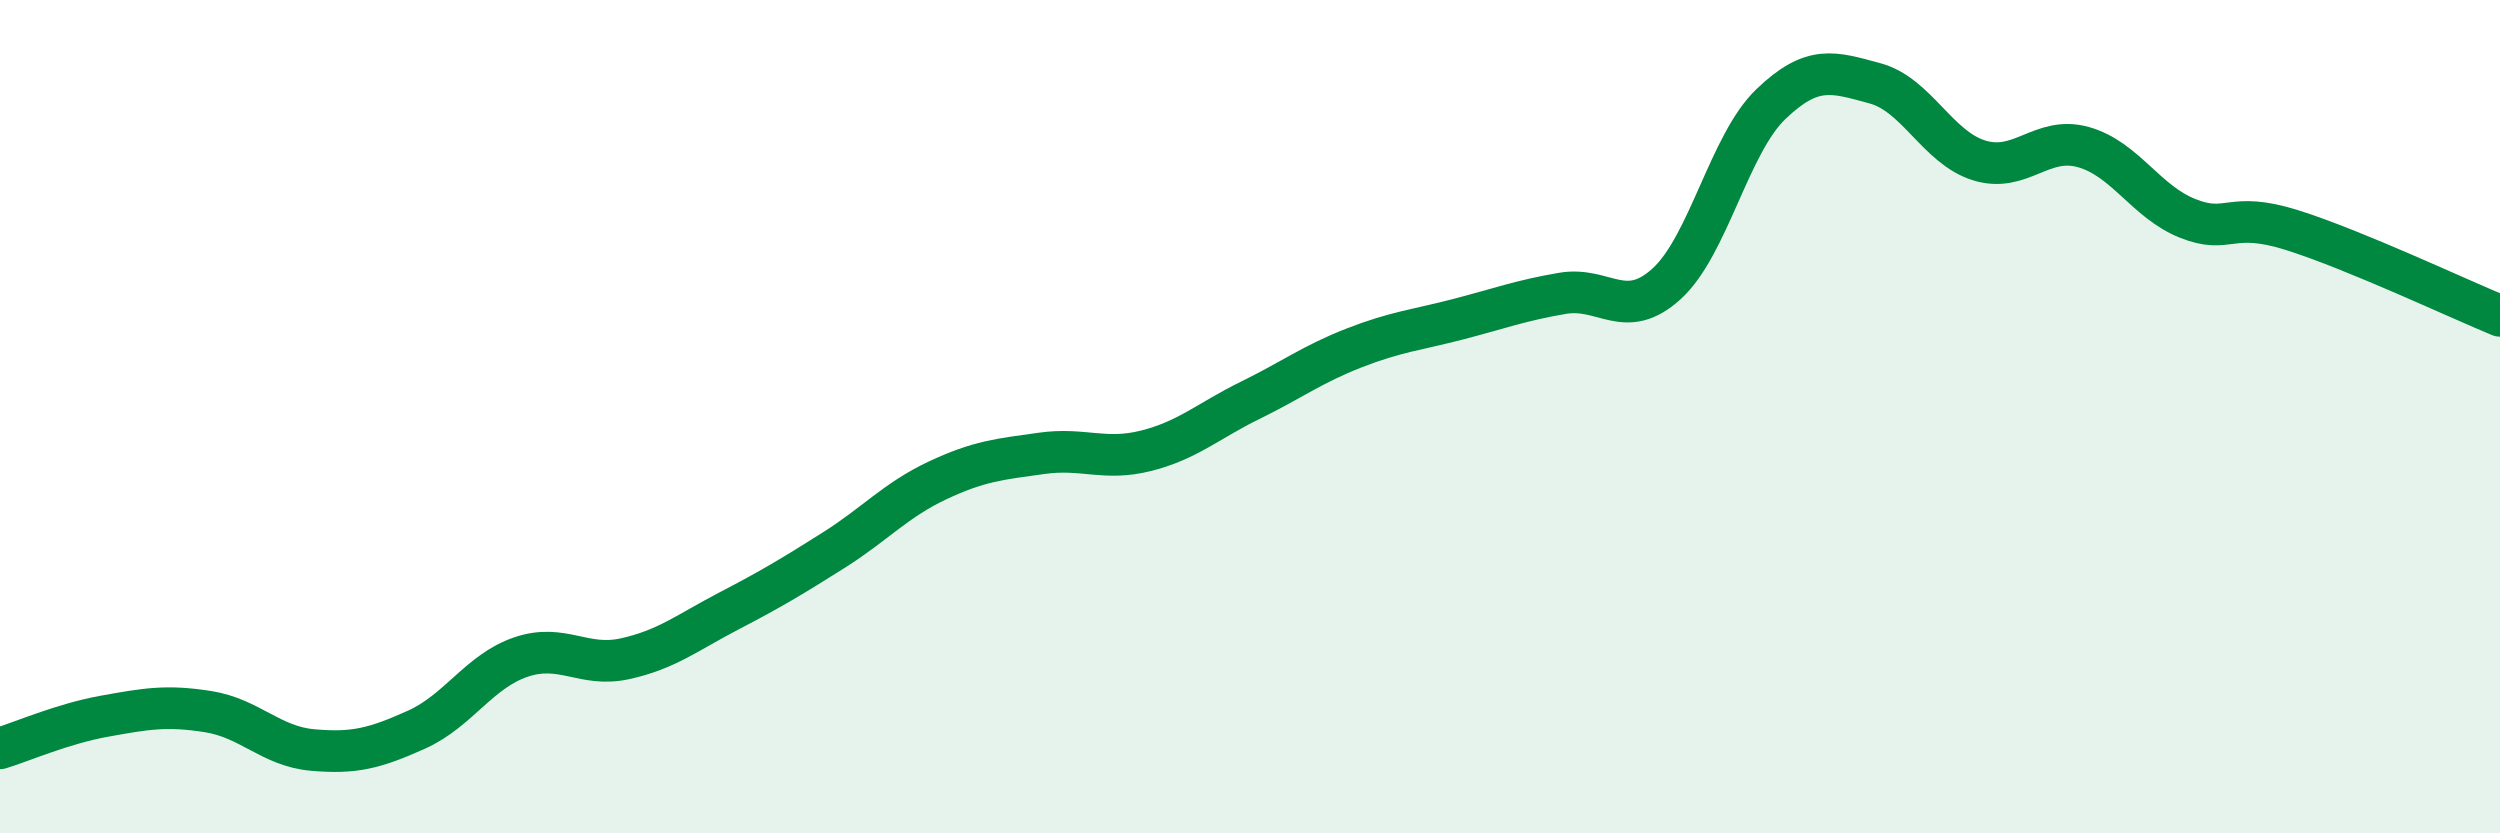
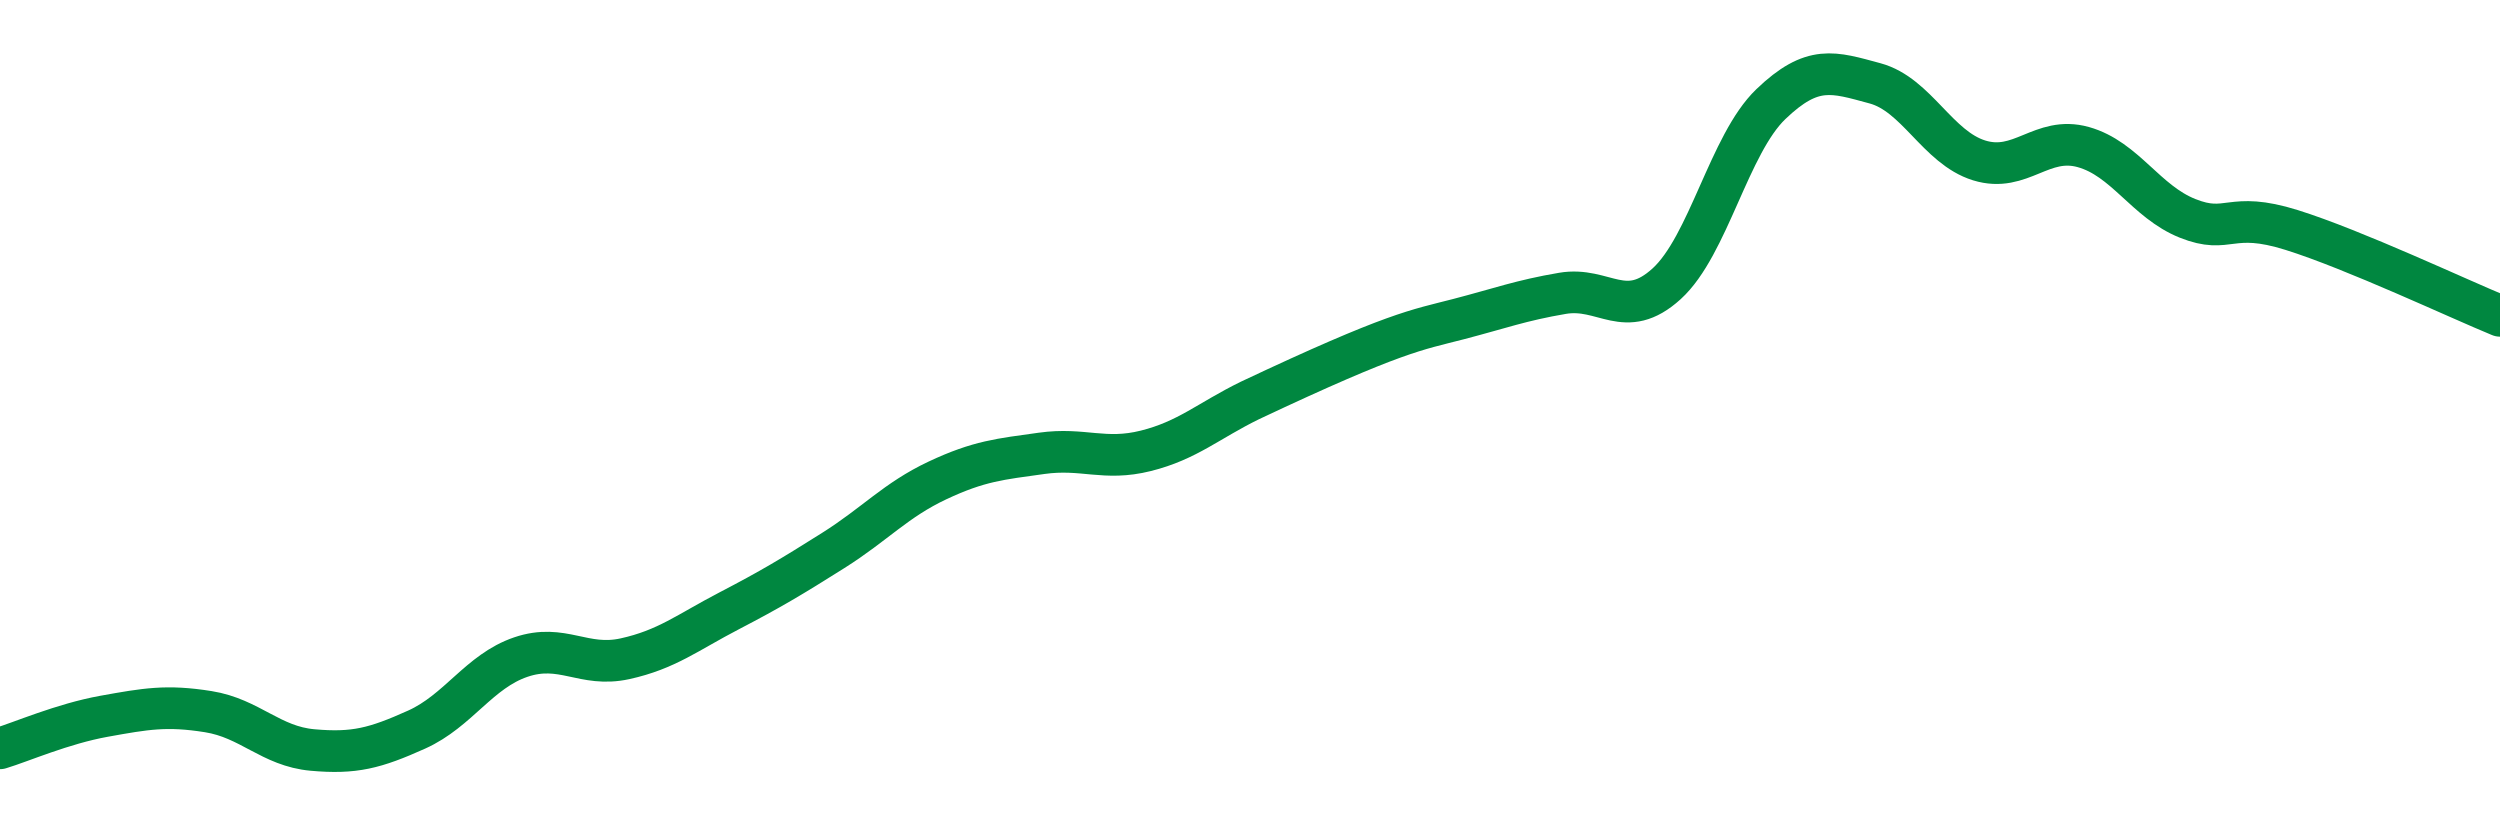
<svg xmlns="http://www.w3.org/2000/svg" width="60" height="20" viewBox="0 0 60 20">
-   <path d="M 0,17.96 C 0.5,17.81 1.5,17.37 2.5,17.19 C 3.5,17.01 4,16.92 5,17.08 C 6,17.24 6.5,17.91 7.5,18 C 8.5,18.09 9,17.96 10,17.51 C 11,17.06 11.5,16.11 12.5,15.77 C 13.5,15.43 14,16.03 15,15.81 C 16,15.59 16.5,15.18 17.5,14.66 C 18.5,14.14 19,13.84 20,13.21 C 21,12.58 21.5,12 22.5,11.53 C 23.5,11.06 24,11.02 25,10.88 C 26,10.74 26.5,11.07 27.5,10.82 C 28.5,10.57 29,10.1 30,9.61 C 31,9.12 31.5,8.74 32.5,8.35 C 33.5,7.96 34,7.92 35,7.66 C 36,7.4 36.5,7.21 37.5,7.04 C 38.5,6.87 39,7.72 40,6.81 C 41,5.9 41.5,3.46 42.5,2.5 C 43.5,1.54 44,1.73 45,2 C 46,2.27 46.5,3.54 47.5,3.85 C 48.5,4.16 49,3.25 50,3.53 C 51,3.81 51.5,4.84 52.5,5.24 C 53.5,5.64 53.5,5.05 55,5.52 C 56.5,5.99 59,7.17 60,7.58L60 20L0 20Z" fill="#008740" opacity="0.1" stroke-linecap="round" stroke-linejoin="round" />
-   <path d="M 0,17.96 C 0.5,17.81 1.5,17.37 2.5,17.19 C 3.5,17.01 4,16.92 5,17.08 C 6,17.24 6.5,17.91 7.5,18 C 8.5,18.09 9,17.96 10,17.51 C 11,17.06 11.5,16.11 12.5,15.77 C 13.5,15.43 14,16.03 15,15.81 C 16,15.59 16.5,15.18 17.5,14.66 C 18.5,14.14 19,13.84 20,13.21 C 21,12.58 21.5,12 22.5,11.53 C 23.5,11.06 24,11.02 25,10.88 C 26,10.74 26.5,11.07 27.5,10.82 C 28.5,10.57 29,10.1 30,9.61 C 31,9.12 31.5,8.74 32.5,8.35 C 33.5,7.96 34,7.92 35,7.66 C 36,7.4 36.5,7.21 37.5,7.04 C 38.5,6.87 39,7.72 40,6.81 C 41,5.9 41.5,3.46 42.5,2.5 C 43.5,1.54 44,1.73 45,2 C 46,2.27 46.5,3.54 47.5,3.85 C 48.5,4.16 49,3.25 50,3.53 C 51,3.81 51.5,4.84 52.5,5.24 C 53.5,5.64 53.5,5.05 55,5.52 C 56.5,5.99 59,7.17 60,7.58" stroke="#008740" stroke-width="1" fill="none" stroke-linecap="round" stroke-linejoin="round" />
+   <path d="M 0,17.96 C 0.5,17.81 1.5,17.37 2.5,17.19 C 3.5,17.01 4,16.92 5,17.08 C 6,17.24 6.5,17.91 7.5,18 C 8.5,18.09 9,17.96 10,17.51 C 11,17.06 11.5,16.11 12.5,15.77 C 13.5,15.43 14,16.03 15,15.81 C 16,15.59 16.5,15.18 17.5,14.66 C 18.5,14.14 19,13.84 20,13.21 C 21,12.58 21.5,12 22.5,11.53 C 23.5,11.06 24,11.02 25,10.88 C 26,10.74 26.5,11.07 27.5,10.82 C 28.5,10.57 29,10.1 30,9.61 C 33.5,7.96 34,7.92 35,7.66 C 36,7.4 36.5,7.21 37.5,7.04 C 38.5,6.87 39,7.72 40,6.81 C 41,5.9 41.5,3.46 42.5,2.5 C 43.5,1.54 44,1.73 45,2 C 46,2.27 46.5,3.54 47.5,3.85 C 48.5,4.16 49,3.25 50,3.53 C 51,3.81 51.5,4.84 52.5,5.24 C 53.5,5.64 53.5,5.05 55,5.52 C 56.5,5.99 59,7.17 60,7.58" stroke="#008740" stroke-width="1" fill="none" stroke-linecap="round" stroke-linejoin="round" />
</svg>